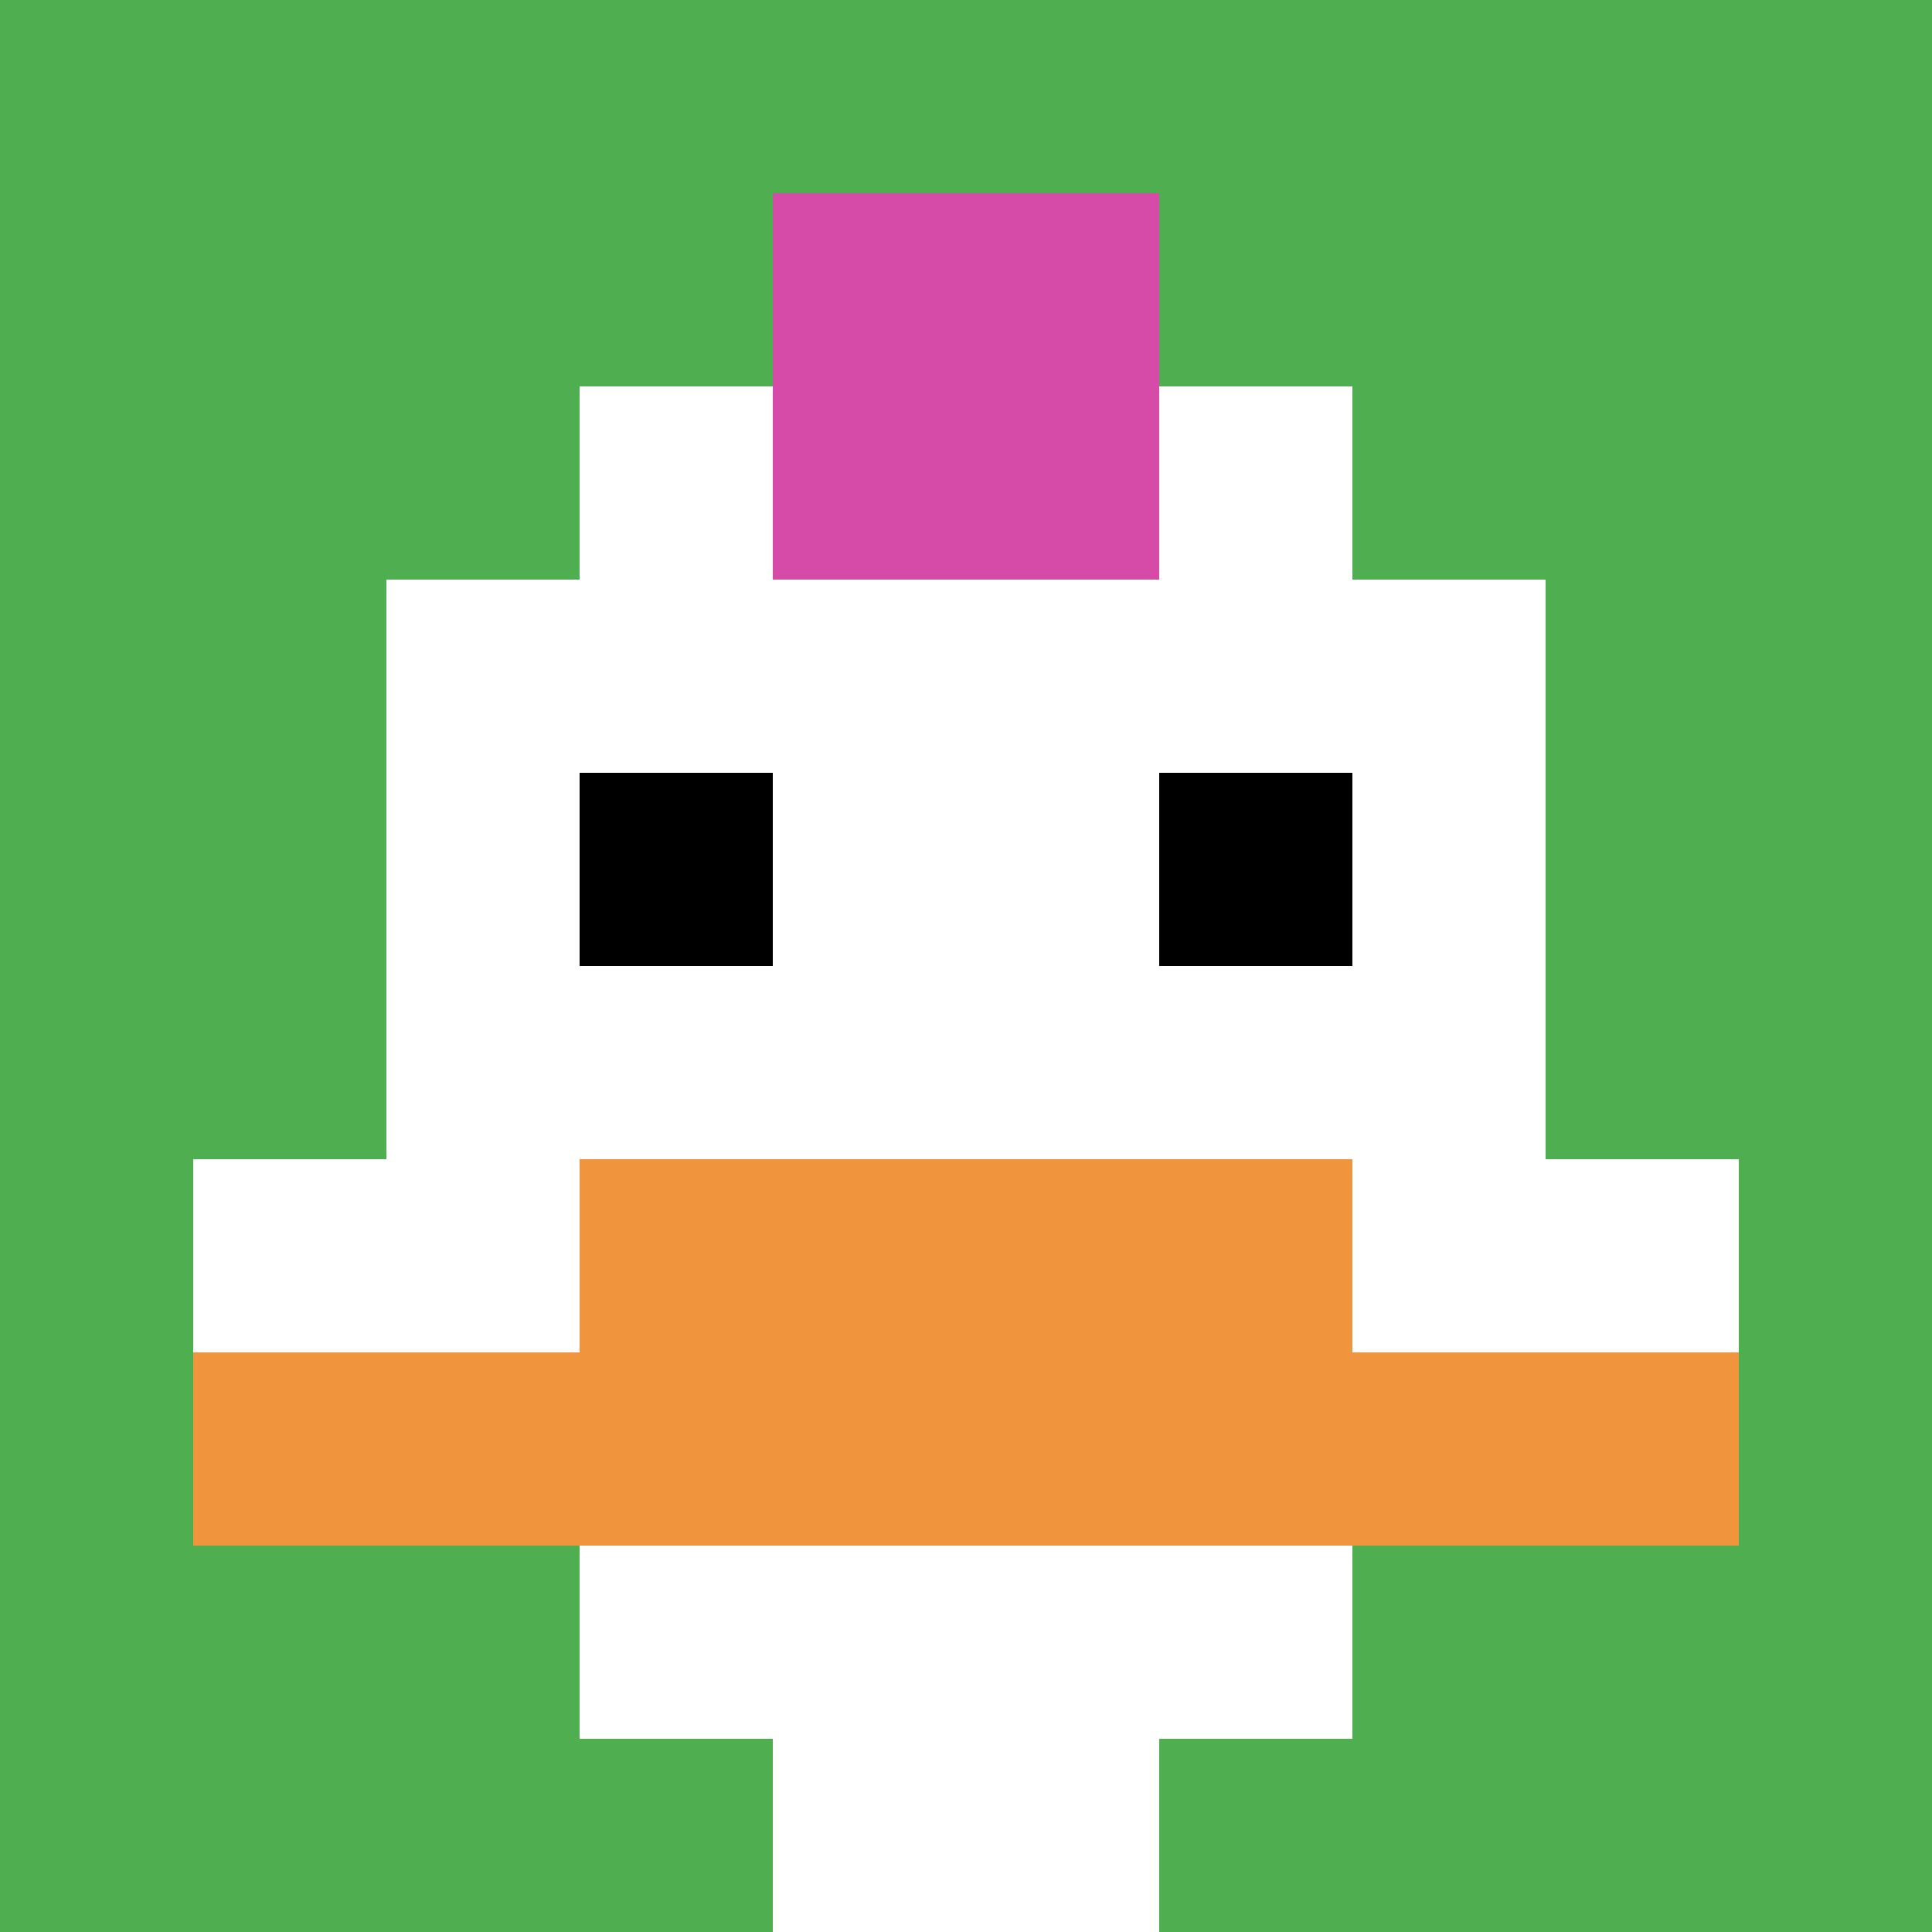
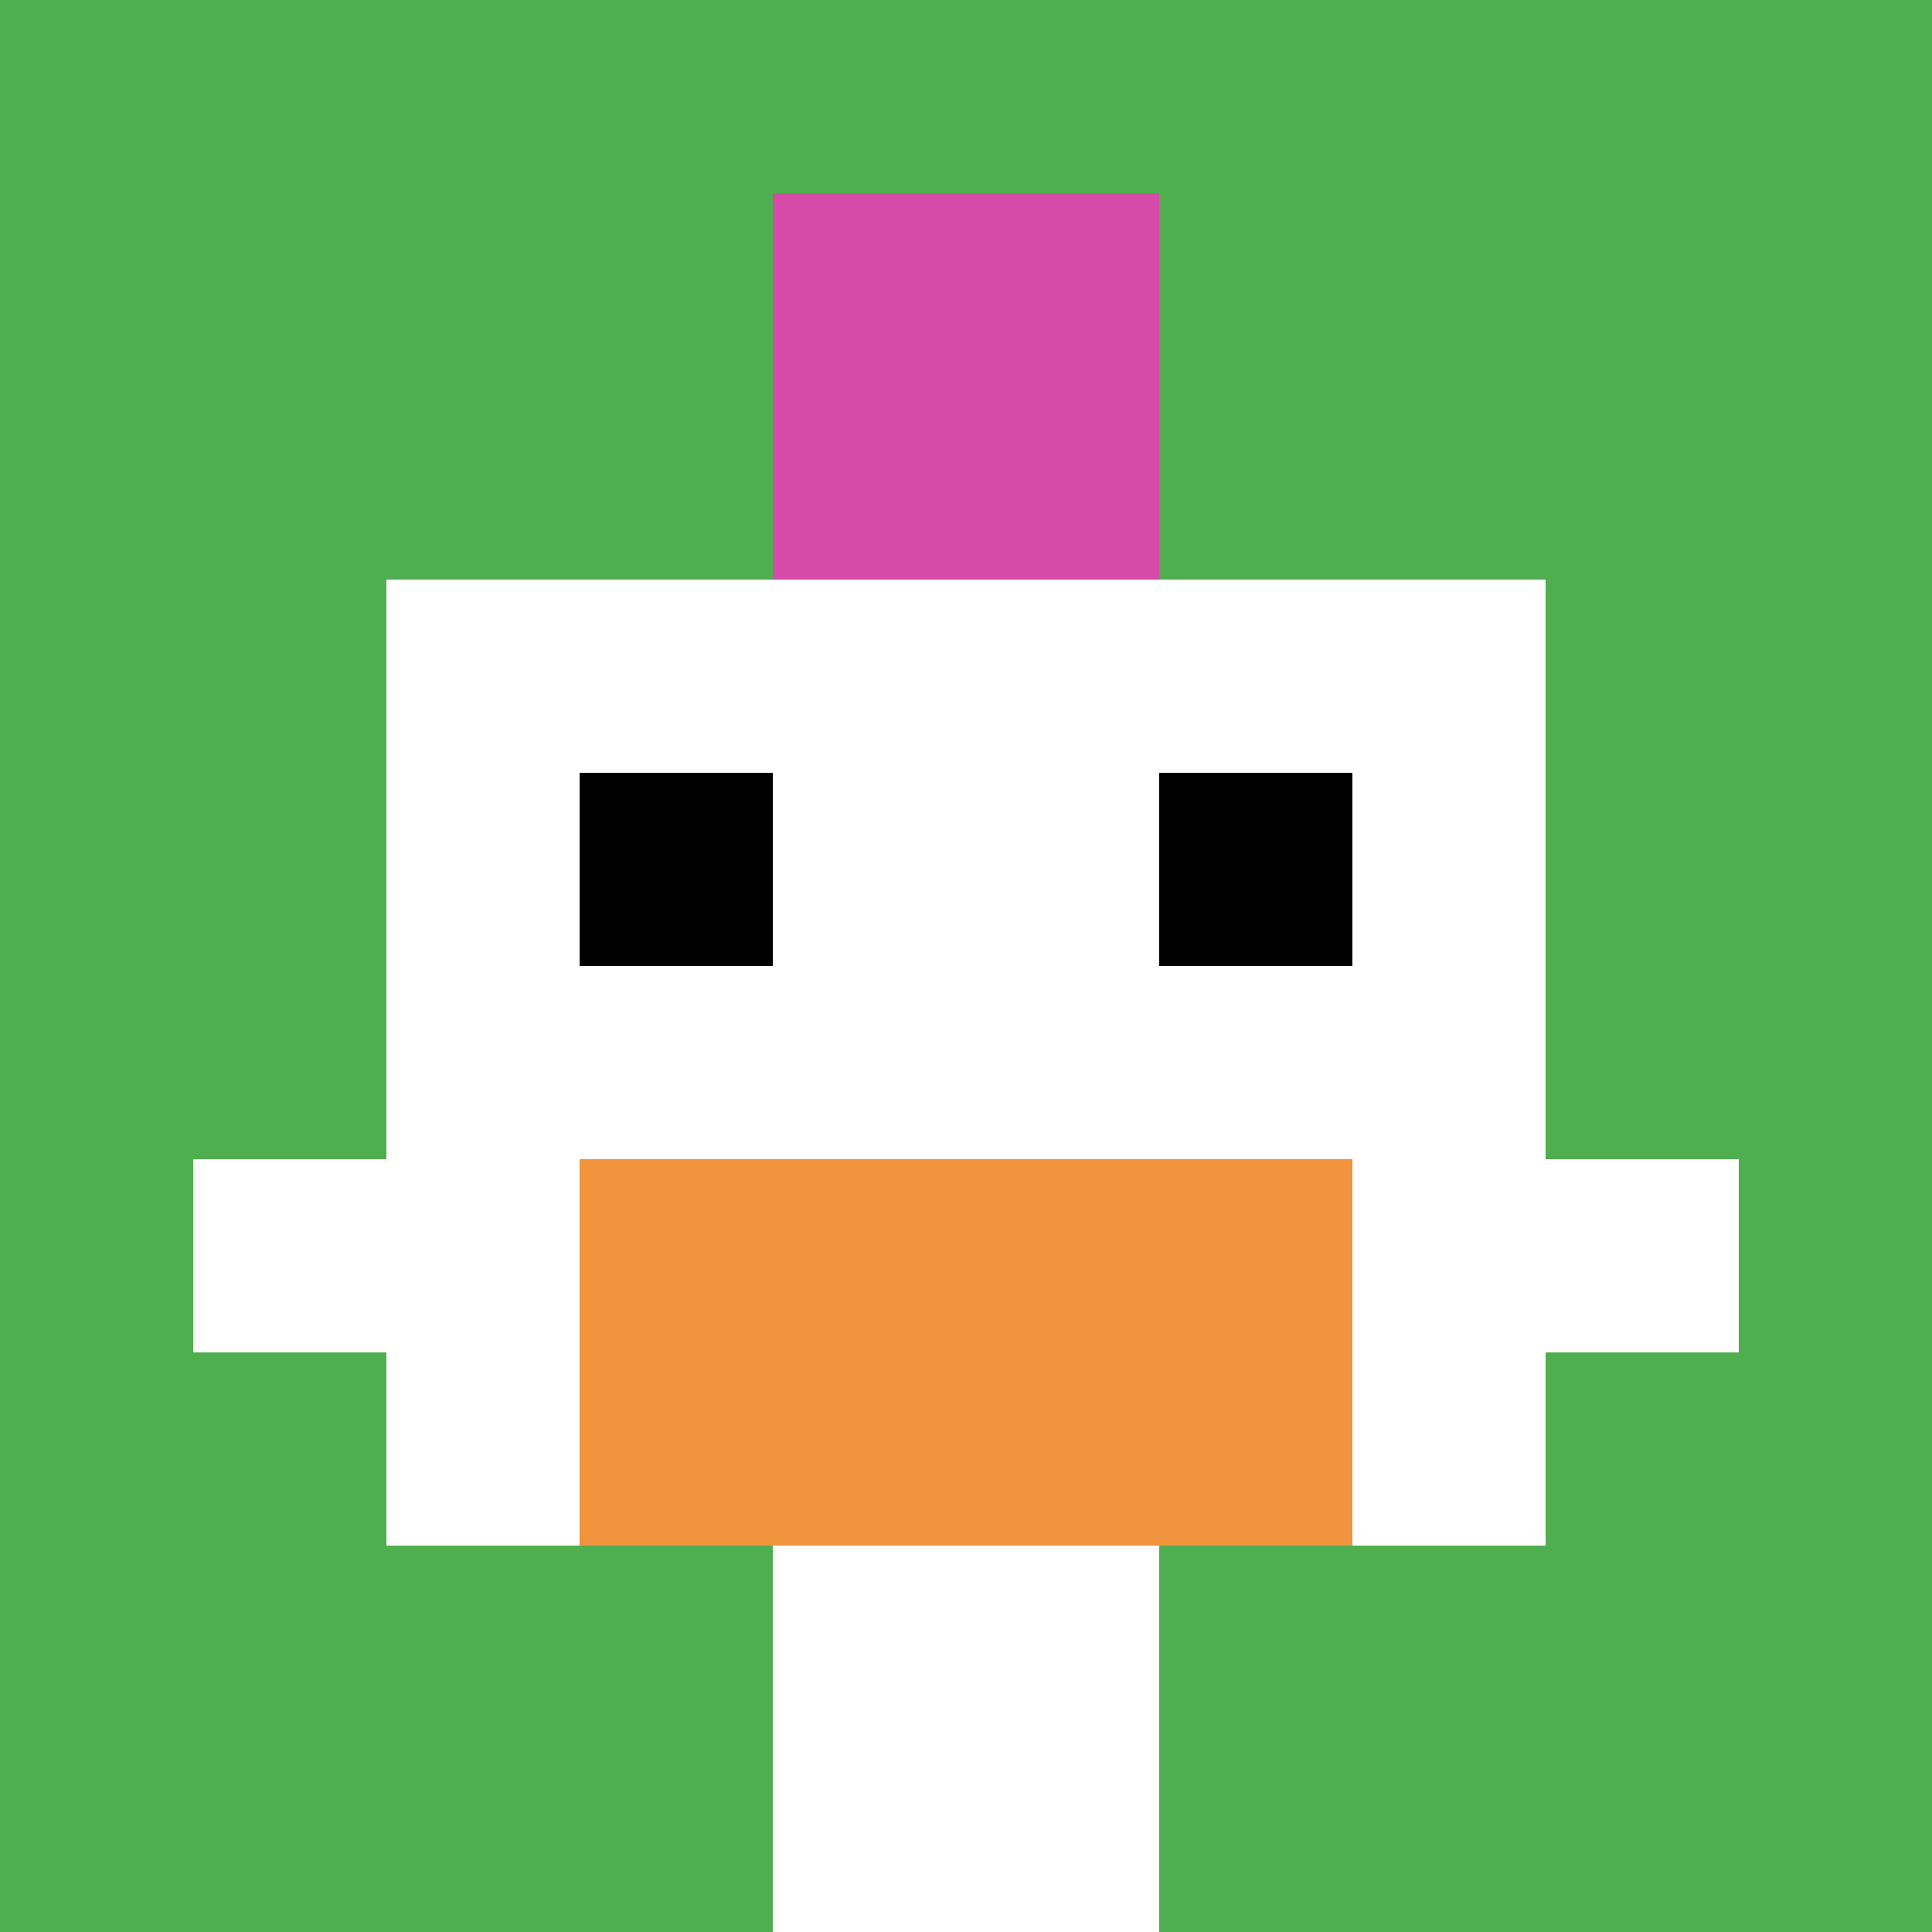
<svg xmlns="http://www.w3.org/2000/svg" version="1.1" width="707" height="707">
  <title>'goose-pfp-297185' by Dmitri Cherniak</title>
  <desc>seed=297185
backgroundColor=#772727
padding=20
innerPadding=0
timeout=500
dimension=1
border=false
Save=function(){return n.handleSave()}
frame=16

Rendered at Wed Oct 04 2023 10:18:28 GMT+0800 (中国标准时间)
Generated in &lt;1ms
</desc>
  <defs />
-   <rect width="100%" height="100%" fill="#772727" />
  <g>
    <g id="0-0">
      <rect x="0" y="0" height="707" width="707" fill="#4FAE4F" />
      <g>
-         <rect id="0-0-3-2-4-7" x="212.1" y="141.4" width="282.8" height="494.9" fill="#ffffff" />
        <rect id="0-0-2-3-6-5" x="141.4" y="212.1" width="424.2" height="353.5" fill="#ffffff" />
        <rect id="0-0-4-8-2-2" x="282.8" y="565.6" width="141.4" height="141.4" fill="#ffffff" />
        <rect id="0-0-1-6-8-1" x="70.7" y="424.2" width="565.6" height="70.7" fill="#ffffff" />
-         <rect id="0-0-1-7-8-1" x="70.7" y="494.9" width="565.6" height="70.7" fill="#F0943E" />
        <rect id="0-0-3-6-4-2" x="212.1" y="424.2" width="282.8" height="141.4" fill="#F0943E" />
        <rect id="0-0-3-4-1-1" x="212.1" y="282.8" width="70.7" height="70.7" fill="#000000" />
        <rect id="0-0-6-4-1-1" x="424.2" y="282.8" width="70.7" height="70.7" fill="#000000" />
        <rect id="0-0-4-1-2-2" x="282.8" y="70.7" width="141.4" height="141.4" fill="#D74BA8" />
      </g>
      <rect x="0" y="0" stroke="white" stroke-width="0" height="707" width="707" fill="none" />
    </g>
  </g>
</svg>